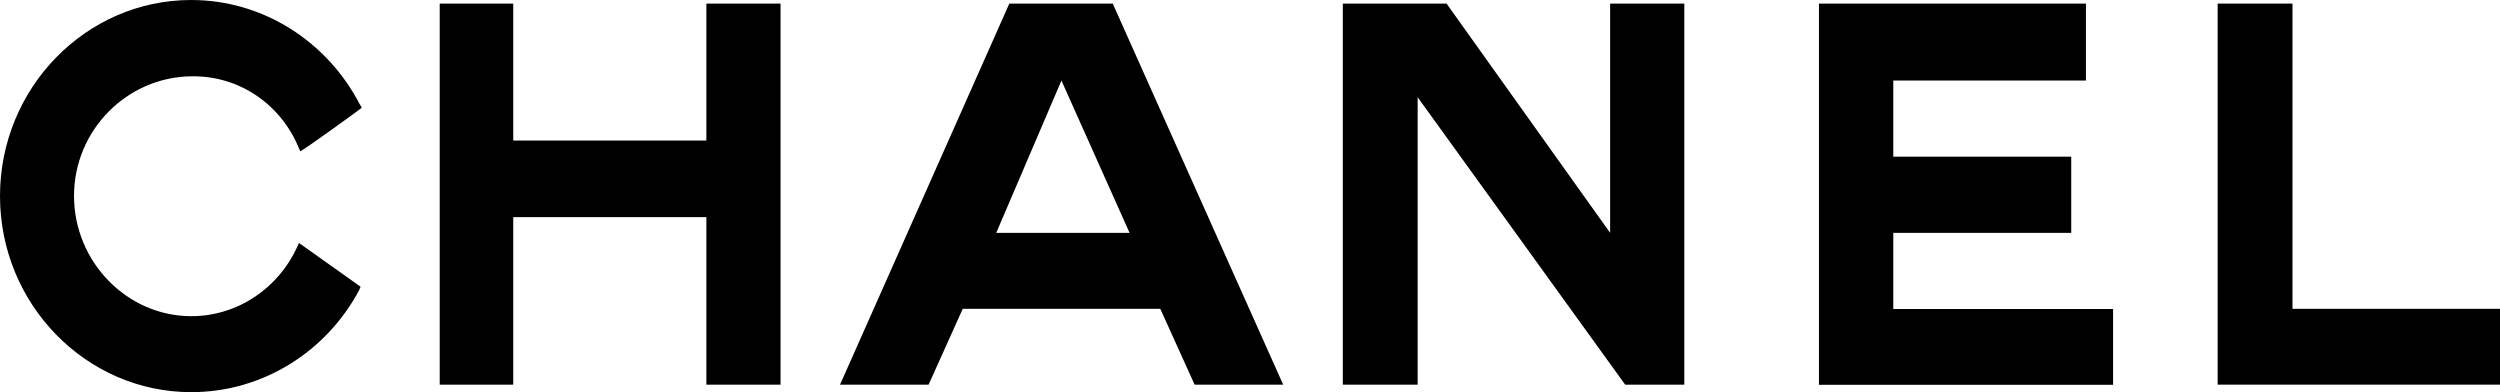
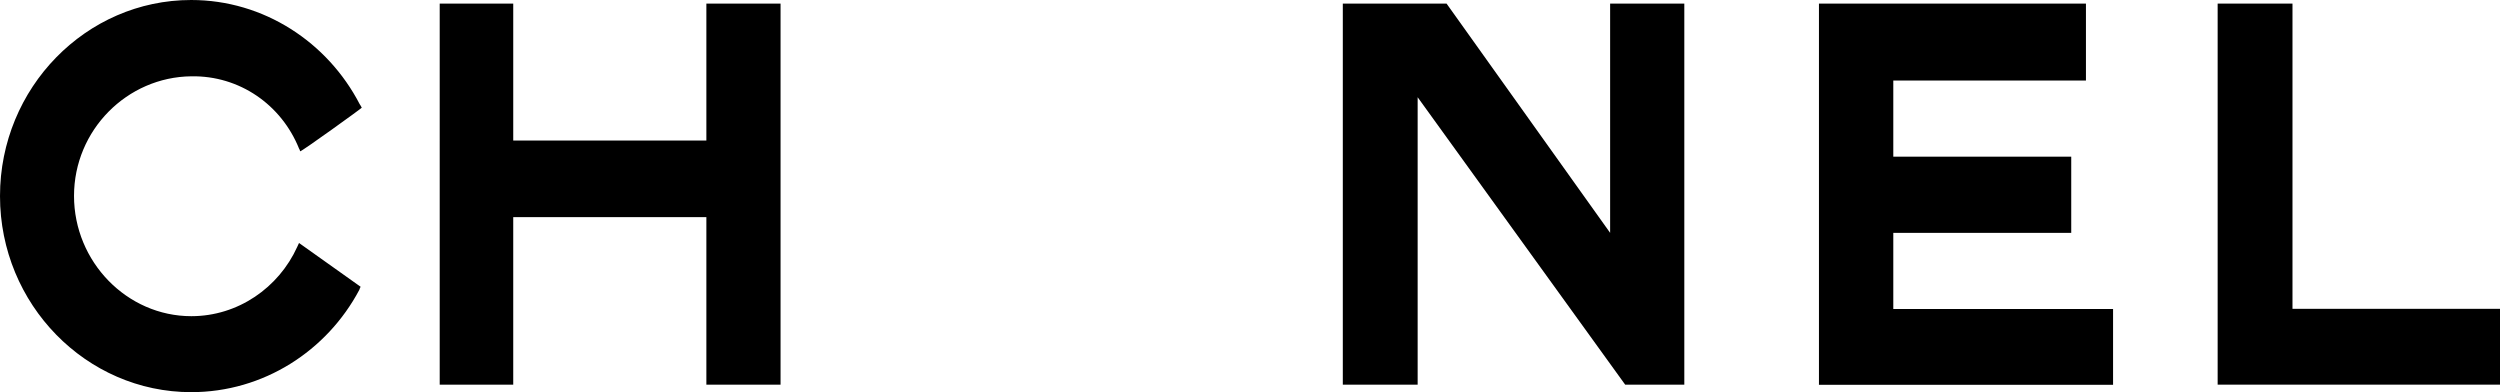
<svg xmlns="http://www.w3.org/2000/svg" id="Layer_1" width="153px" height="24px" viewBox="0 0 153 24">
  <defs>
    <style>.cls-1{fill-rule:evenodd;stroke-width:0px;}</style>
  </defs>
  <path class="cls-1" d="m22.06,17.57c-.03.05-.05.11-.07.17-1.98,3.73-5.86,6.26-10.29,6.26-6.42,0-11.7-5.37-11.7-12S5.27,0,11.7,0c4.45,0,8.35,2.59,10.31,6.37.05.07.07.11.13.22.02.02-3.73,2.72-3.77,2.67-.02-.07-.04-.13-.07-.17-1.08-2.68-3.64-4.47-6.59-4.42-3.93.04-7.18,3.29-7.18,7.32s3.24,7.36,7.18,7.36c2.86,0,5.35-1.75,6.48-4.24.05-.09.07-.17.11-.24l3.77,2.68h0Z" />
  <path class="cls-1" d="m26.91.22h4.5v8.38h11.82V.22h4.54v23.32h-4.54v-10.25h-11.82v10.25h-4.5V.22Z" />
  <path class="cls-1" d="m111.32,23.54V.22h16.34v4.71h-11.79v4.66h10.89v4.66h-10.89v4.66h13.45v4.64h-18.01Z" />
  <path class="cls-1" d="m135.72,23.54V.22h4.58v18.68h12.7v4.64h-17.28Z" />
  <path class="cls-1" d="m86.76,23.54h-4.58V.22h6.35l10.01,14.03V.22h4.54v23.32h-3.62l-12.7-17.59v17.59h0Z" />
-   <path class="cls-1" d="m64.96,4.93l-3.99,9.32h8.16l-4.17-9.32h0Zm-6.04,13.97l-2.09,4.64h-5.42L61.77.22h6.33l10.43,23.32h-5.42l-2.1-4.64h-12.1Z" />
</svg>